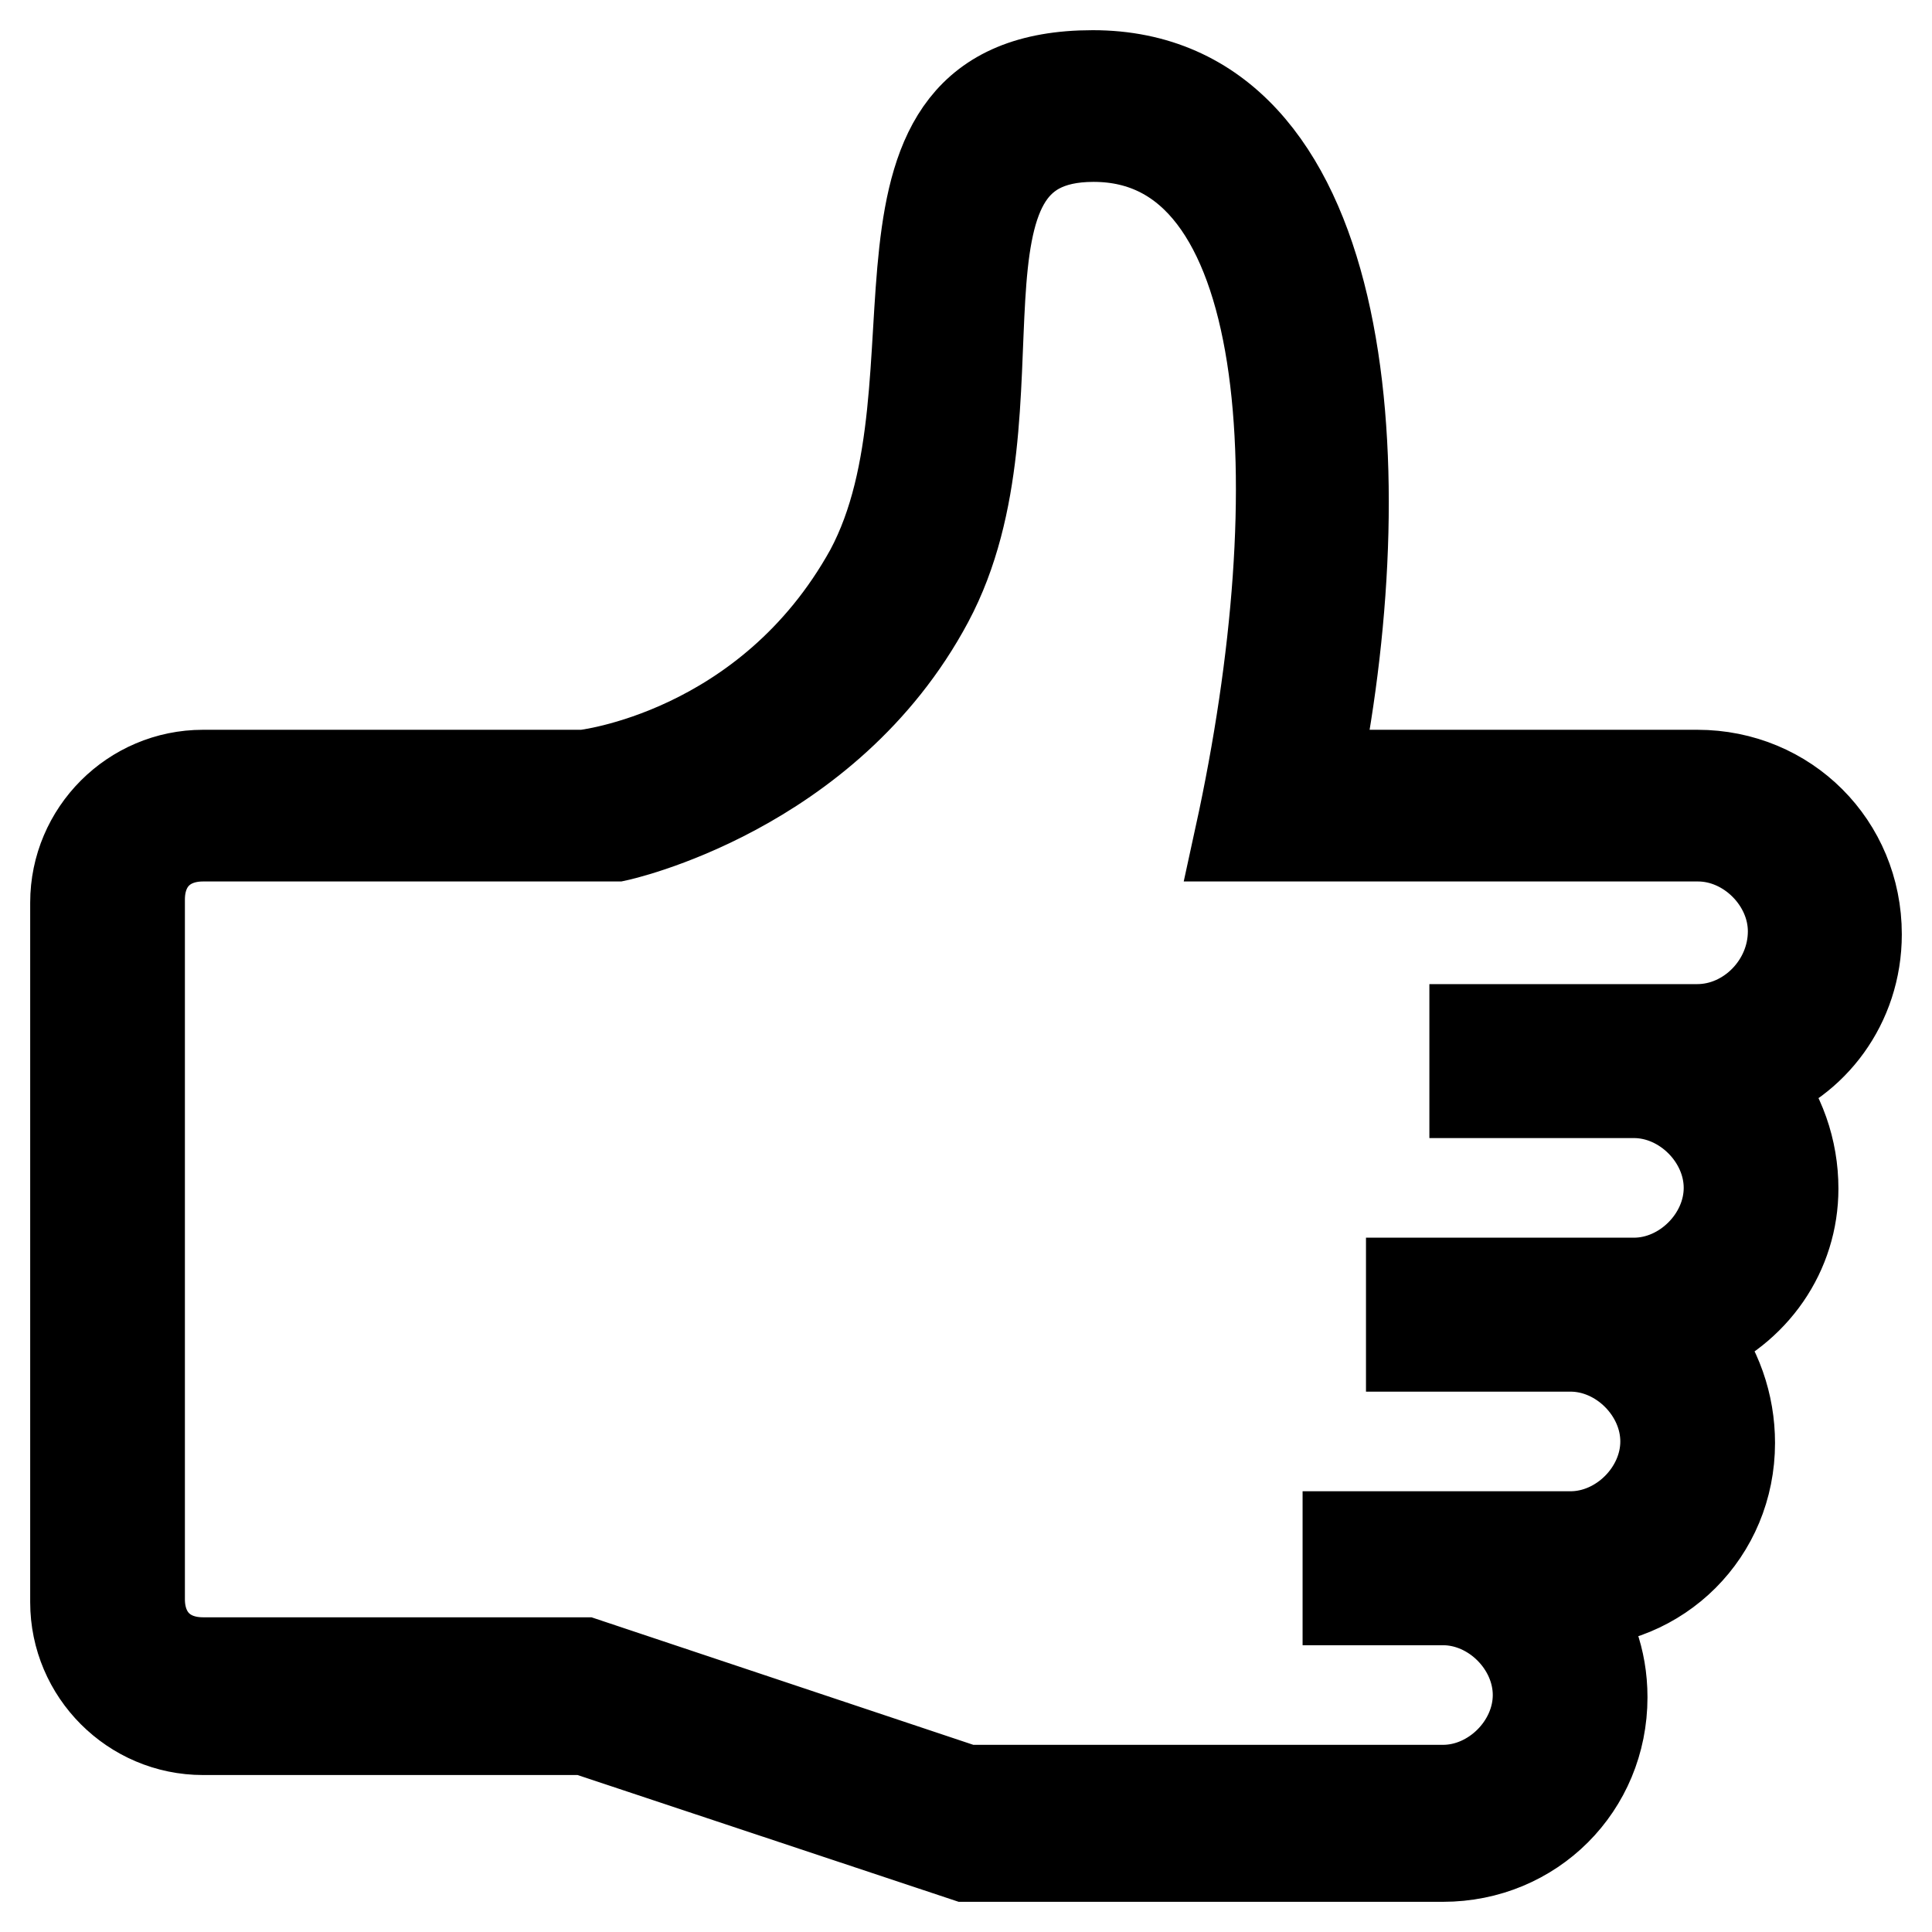
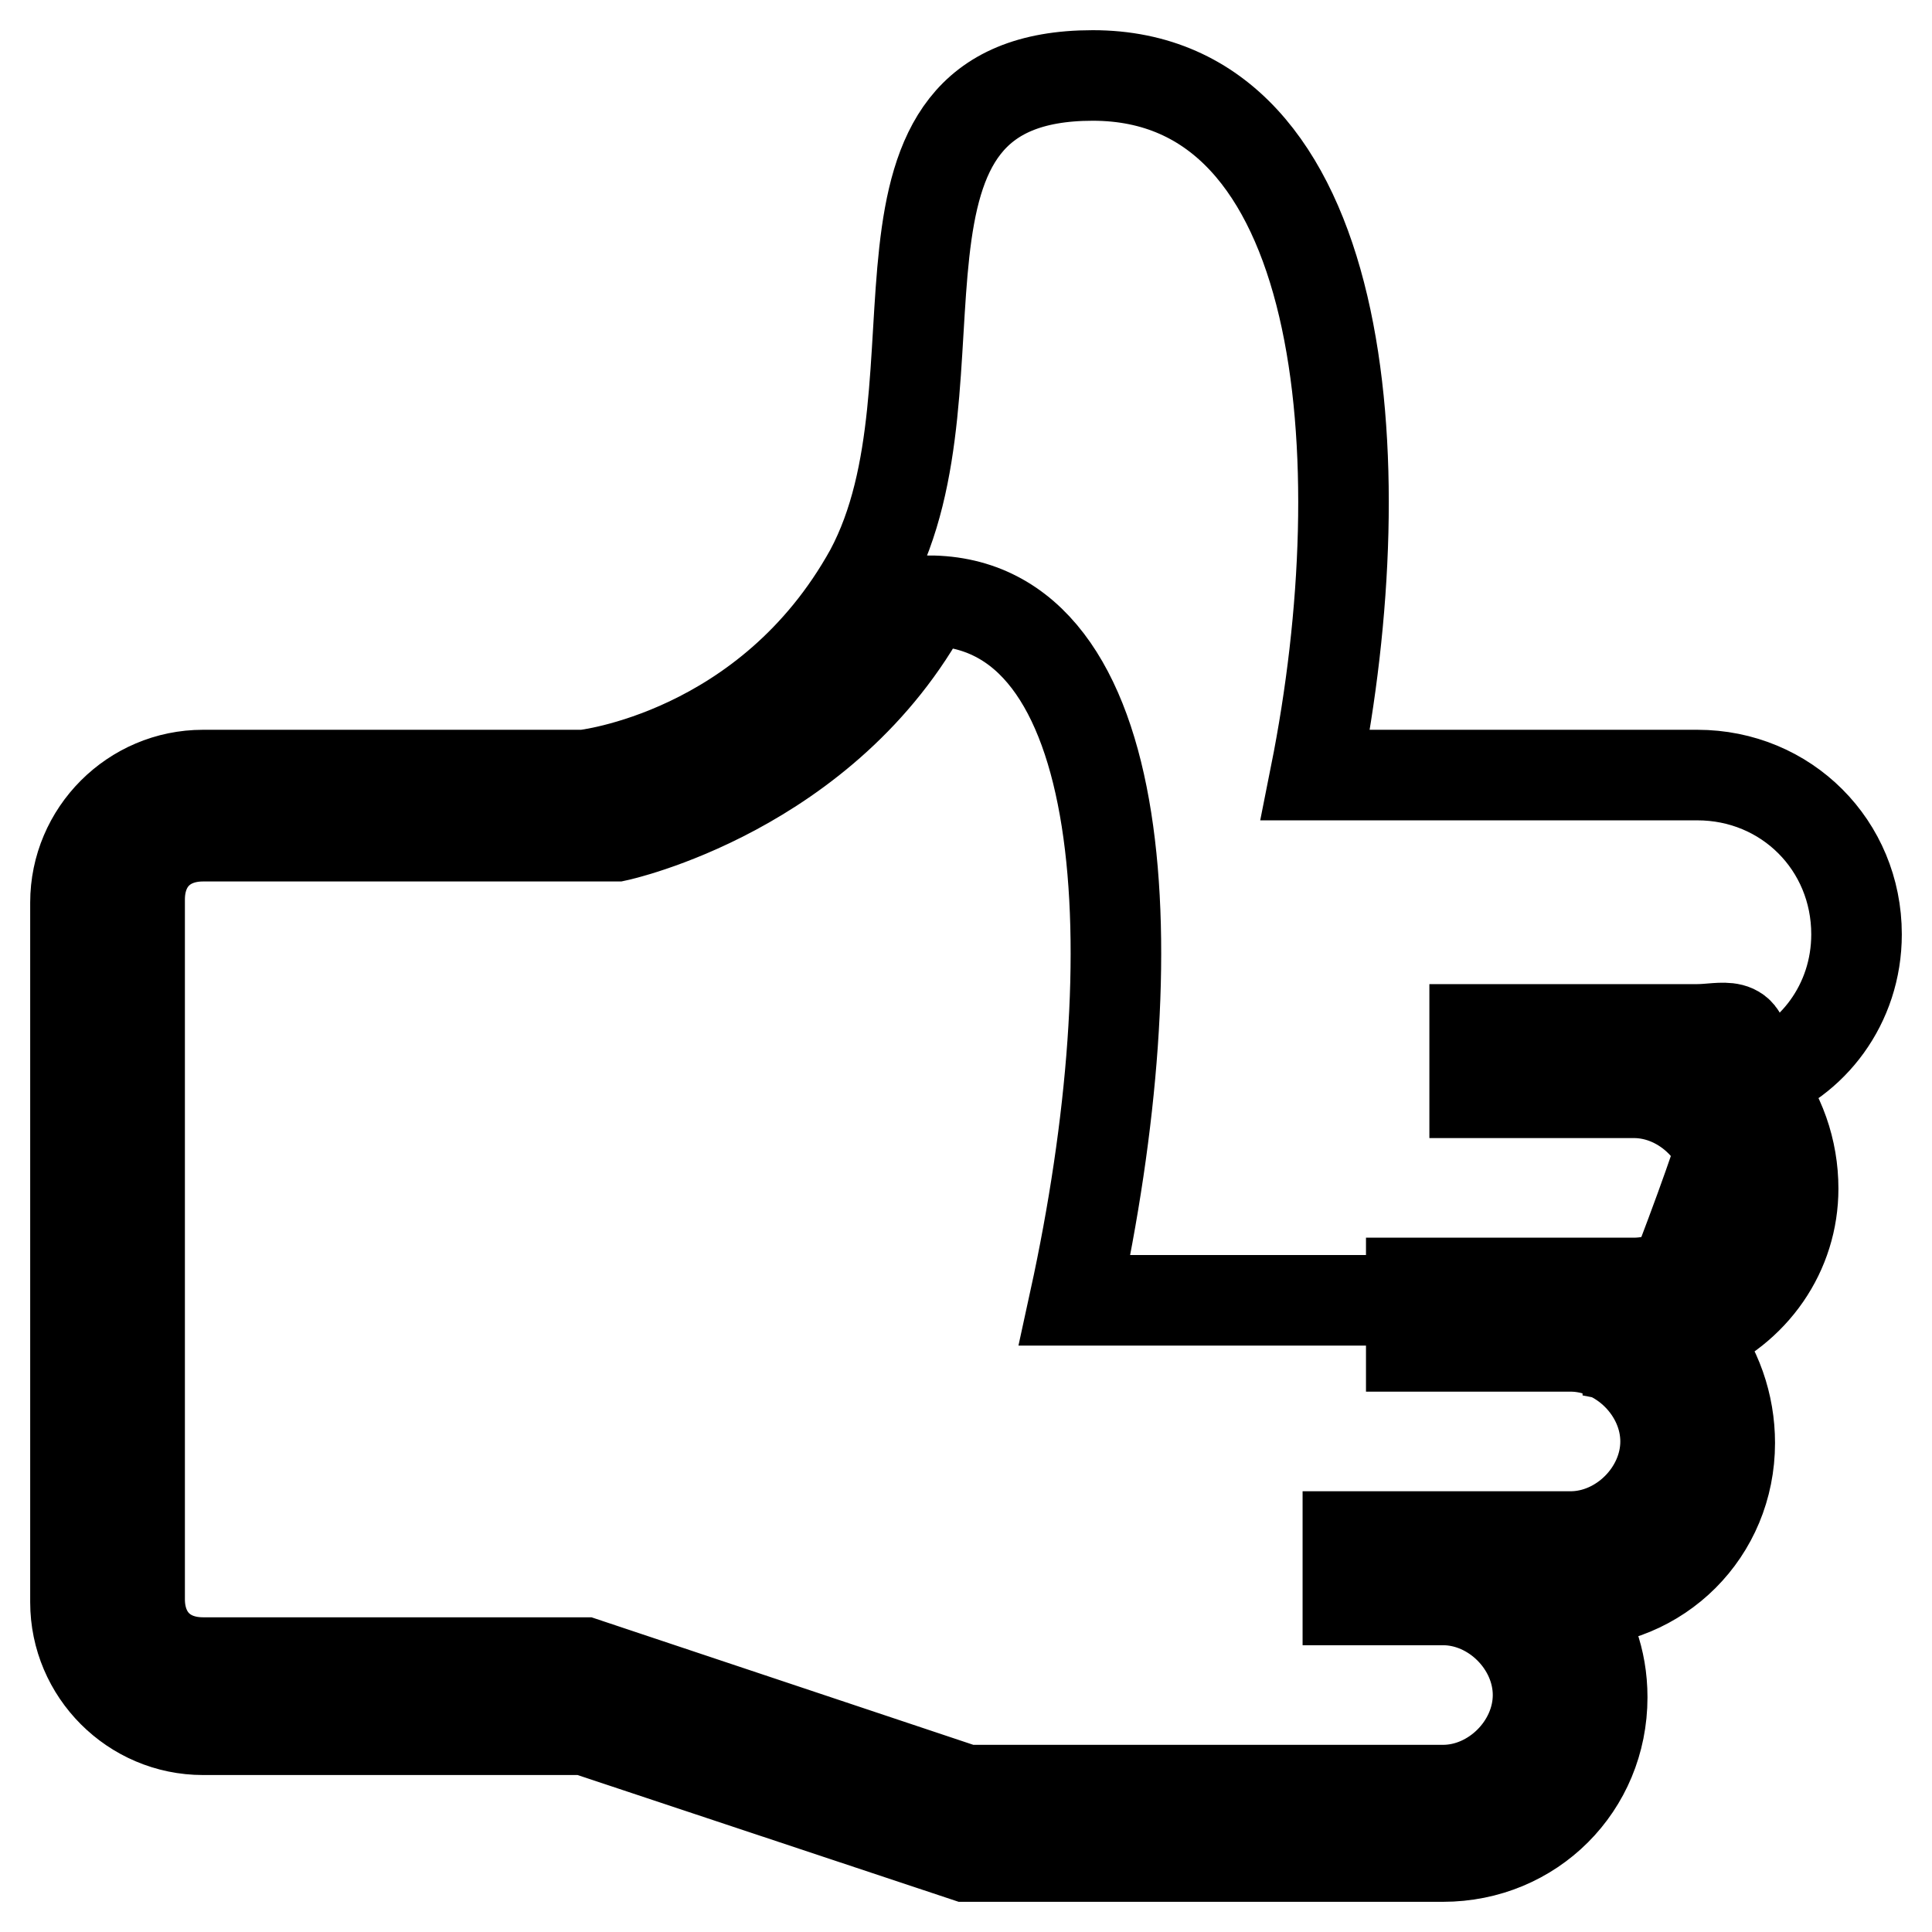
<svg xmlns="http://www.w3.org/2000/svg" version="1.1" x="0px" y="0px" viewBox="0 0 256 256" enable-background="new 0 0 256 256" xml:space="preserve">
  <g>
    <g>
      <g>
-         <path stroke-width="12" fill-opacity="0" stroke="#000000" d="M246,123.8c0-11.8-9.3-21.1-21.1-21.1h-50.6c8.4-42.1,4.2-92.7-29.5-92.7c-33.7,0-16,40.5-29.5,65.7c-13.5,24.4-37.9,27-37.9,27H26.9c-9.3,0-16.9,7.6-16.9,16.9v92.7c0,9.3,7.6,16.9,16.9,16.9h50.6L128,246h27h36.2c11.8,0,21.1-9.3,21.1-21.1c0-5.1-1.7-9.3-4.2-12.6c11.8,0,21.1-9.3,21.1-21.1c0-5.1-1.7-10.1-5.1-14.3c8.4-3.4,13.5-11,13.5-19.4c0-5.1-1.7-10.1-5.1-14.3C240.1,140.6,246,133.1,246,123.8z M224.9,136.4h-29.5v8.4h21.1c6.7,0,12.6,5.9,12.6,12.6s-5.9,12.6-12.6,12.6H187v8.4h21.1c6.7,0,12.6,5.9,12.6,12.6s-5.9,12.6-12.6,12.6h-29.5v8.4h12.6c6.7,0,12.6,5.9,12.6,12.6c0,6.7-5.9,12.6-12.6,12.6H160h-32l-50.6-16.9H26.9c-5.1,0-8.4-3.4-8.4-8.4v-92.7c0-5.1,3.4-8.4,8.4-8.4h54.8c0,0,27.8-5.9,41.3-31.2c13.5-25.3-2.5-61.5,21.9-61.5c27,0,29.5,46.4,19.4,92.7h60.7c6.7,0,12.6,5.9,12.6,12.6C237.6,130.5,231.7,136.4,224.9,136.4z" />
+         <path stroke-width="12" fill-opacity="0" stroke="#000000" d="M246,123.8c0-11.8-9.3-21.1-21.1-21.1h-50.6c8.4-42.1,4.2-92.7-29.5-92.7c-33.7,0-16,40.5-29.5,65.7c-13.5,24.4-37.9,27-37.9,27H26.9c-9.3,0-16.9,7.6-16.9,16.9v92.7c0,9.3,7.6,16.9,16.9,16.9h50.6L128,246h27h36.2c11.8,0,21.1-9.3,21.1-21.1c0-5.1-1.7-9.3-4.2-12.6c11.8,0,21.1-9.3,21.1-21.1c0-5.1-1.7-10.1-5.1-14.3c8.4-3.4,13.5-11,13.5-19.4c0-5.1-1.7-10.1-5.1-14.3C240.1,140.6,246,133.1,246,123.8z M224.9,136.4h-29.5v8.4h21.1c6.7,0,12.6,5.9,12.6,12.6s-5.9,12.6-12.6,12.6H187v8.4h21.1c6.7,0,12.6,5.9,12.6,12.6s-5.9,12.6-12.6,12.6h-29.5v8.4h12.6c6.7,0,12.6,5.9,12.6,12.6c0,6.7-5.9,12.6-12.6,12.6H160h-32l-50.6-16.9H26.9c-5.1,0-8.4-3.4-8.4-8.4v-92.7c0-5.1,3.4-8.4,8.4-8.4h54.8c0,0,27.8-5.9,41.3-31.2c27,0,29.5,46.4,19.4,92.7h60.7c6.7,0,12.6,5.9,12.6,12.6C237.6,130.5,231.7,136.4,224.9,136.4z" />
      </g>
      <g />
      <g />
      <g />
      <g />
      <g />
      <g />
      <g />
      <g />
      <g />
      <g />
      <g />
      <g />
      <g />
      <g />
      <g />
    </g>
  </g>
</svg>